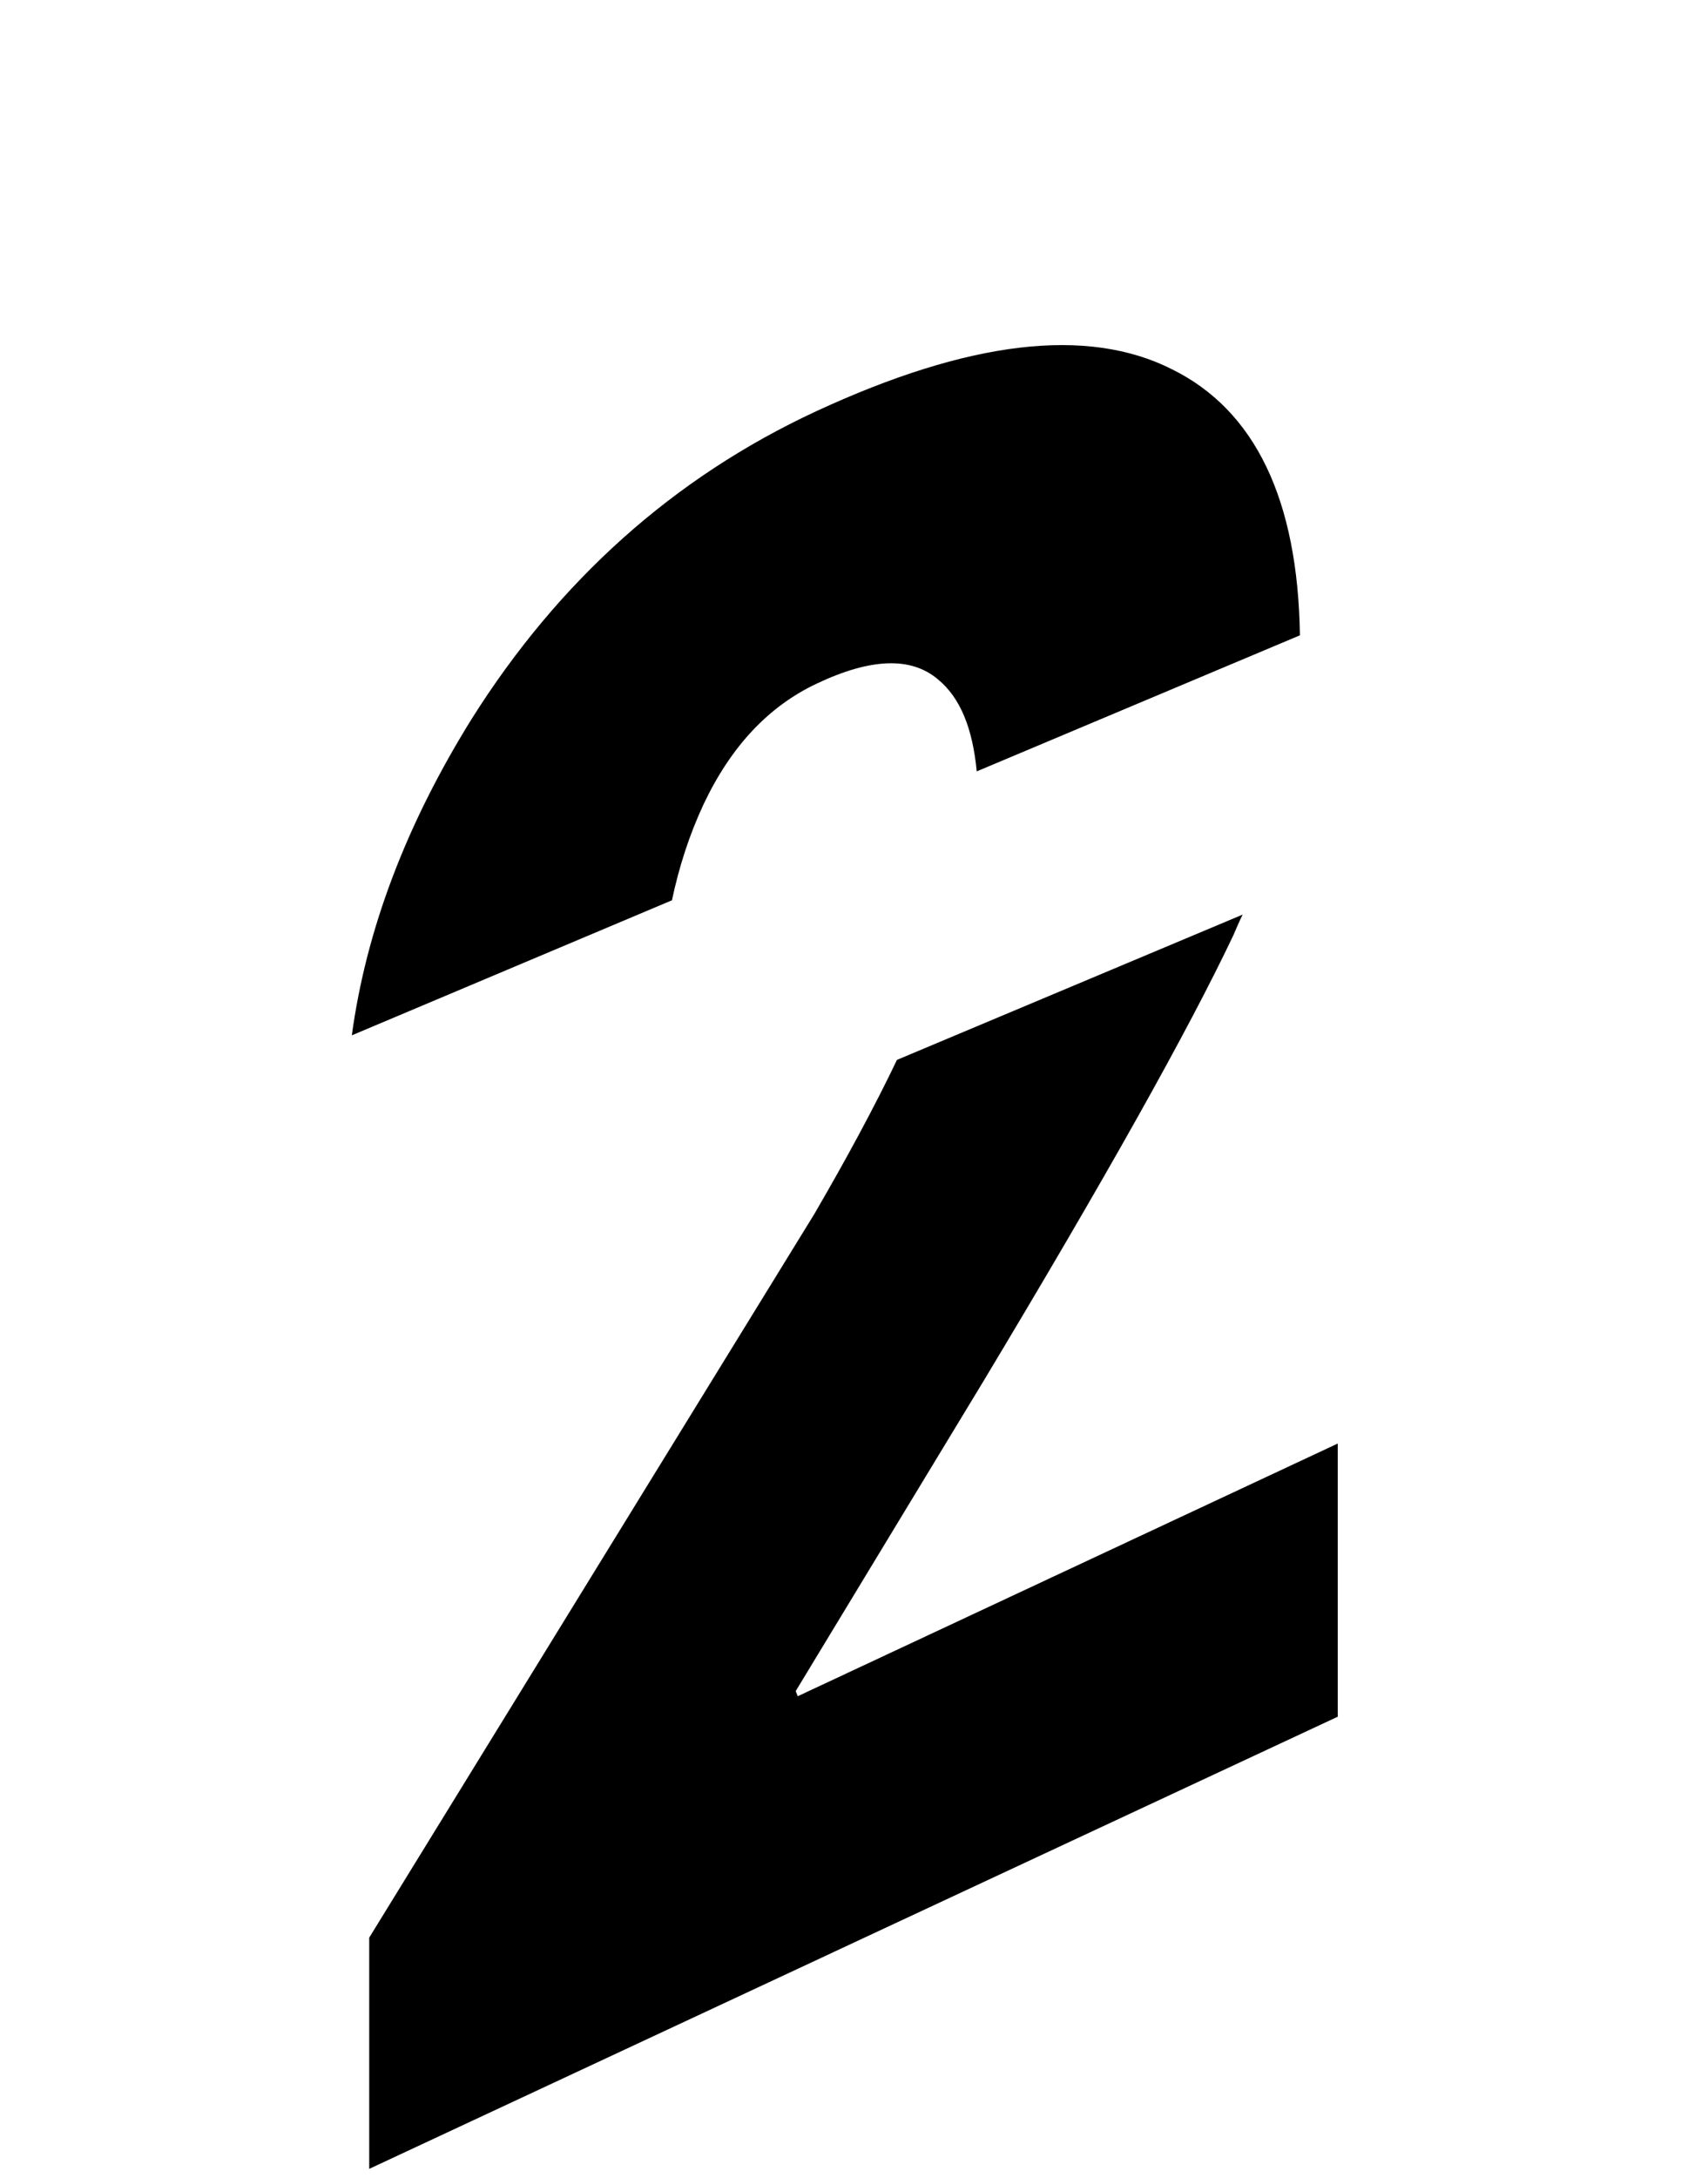
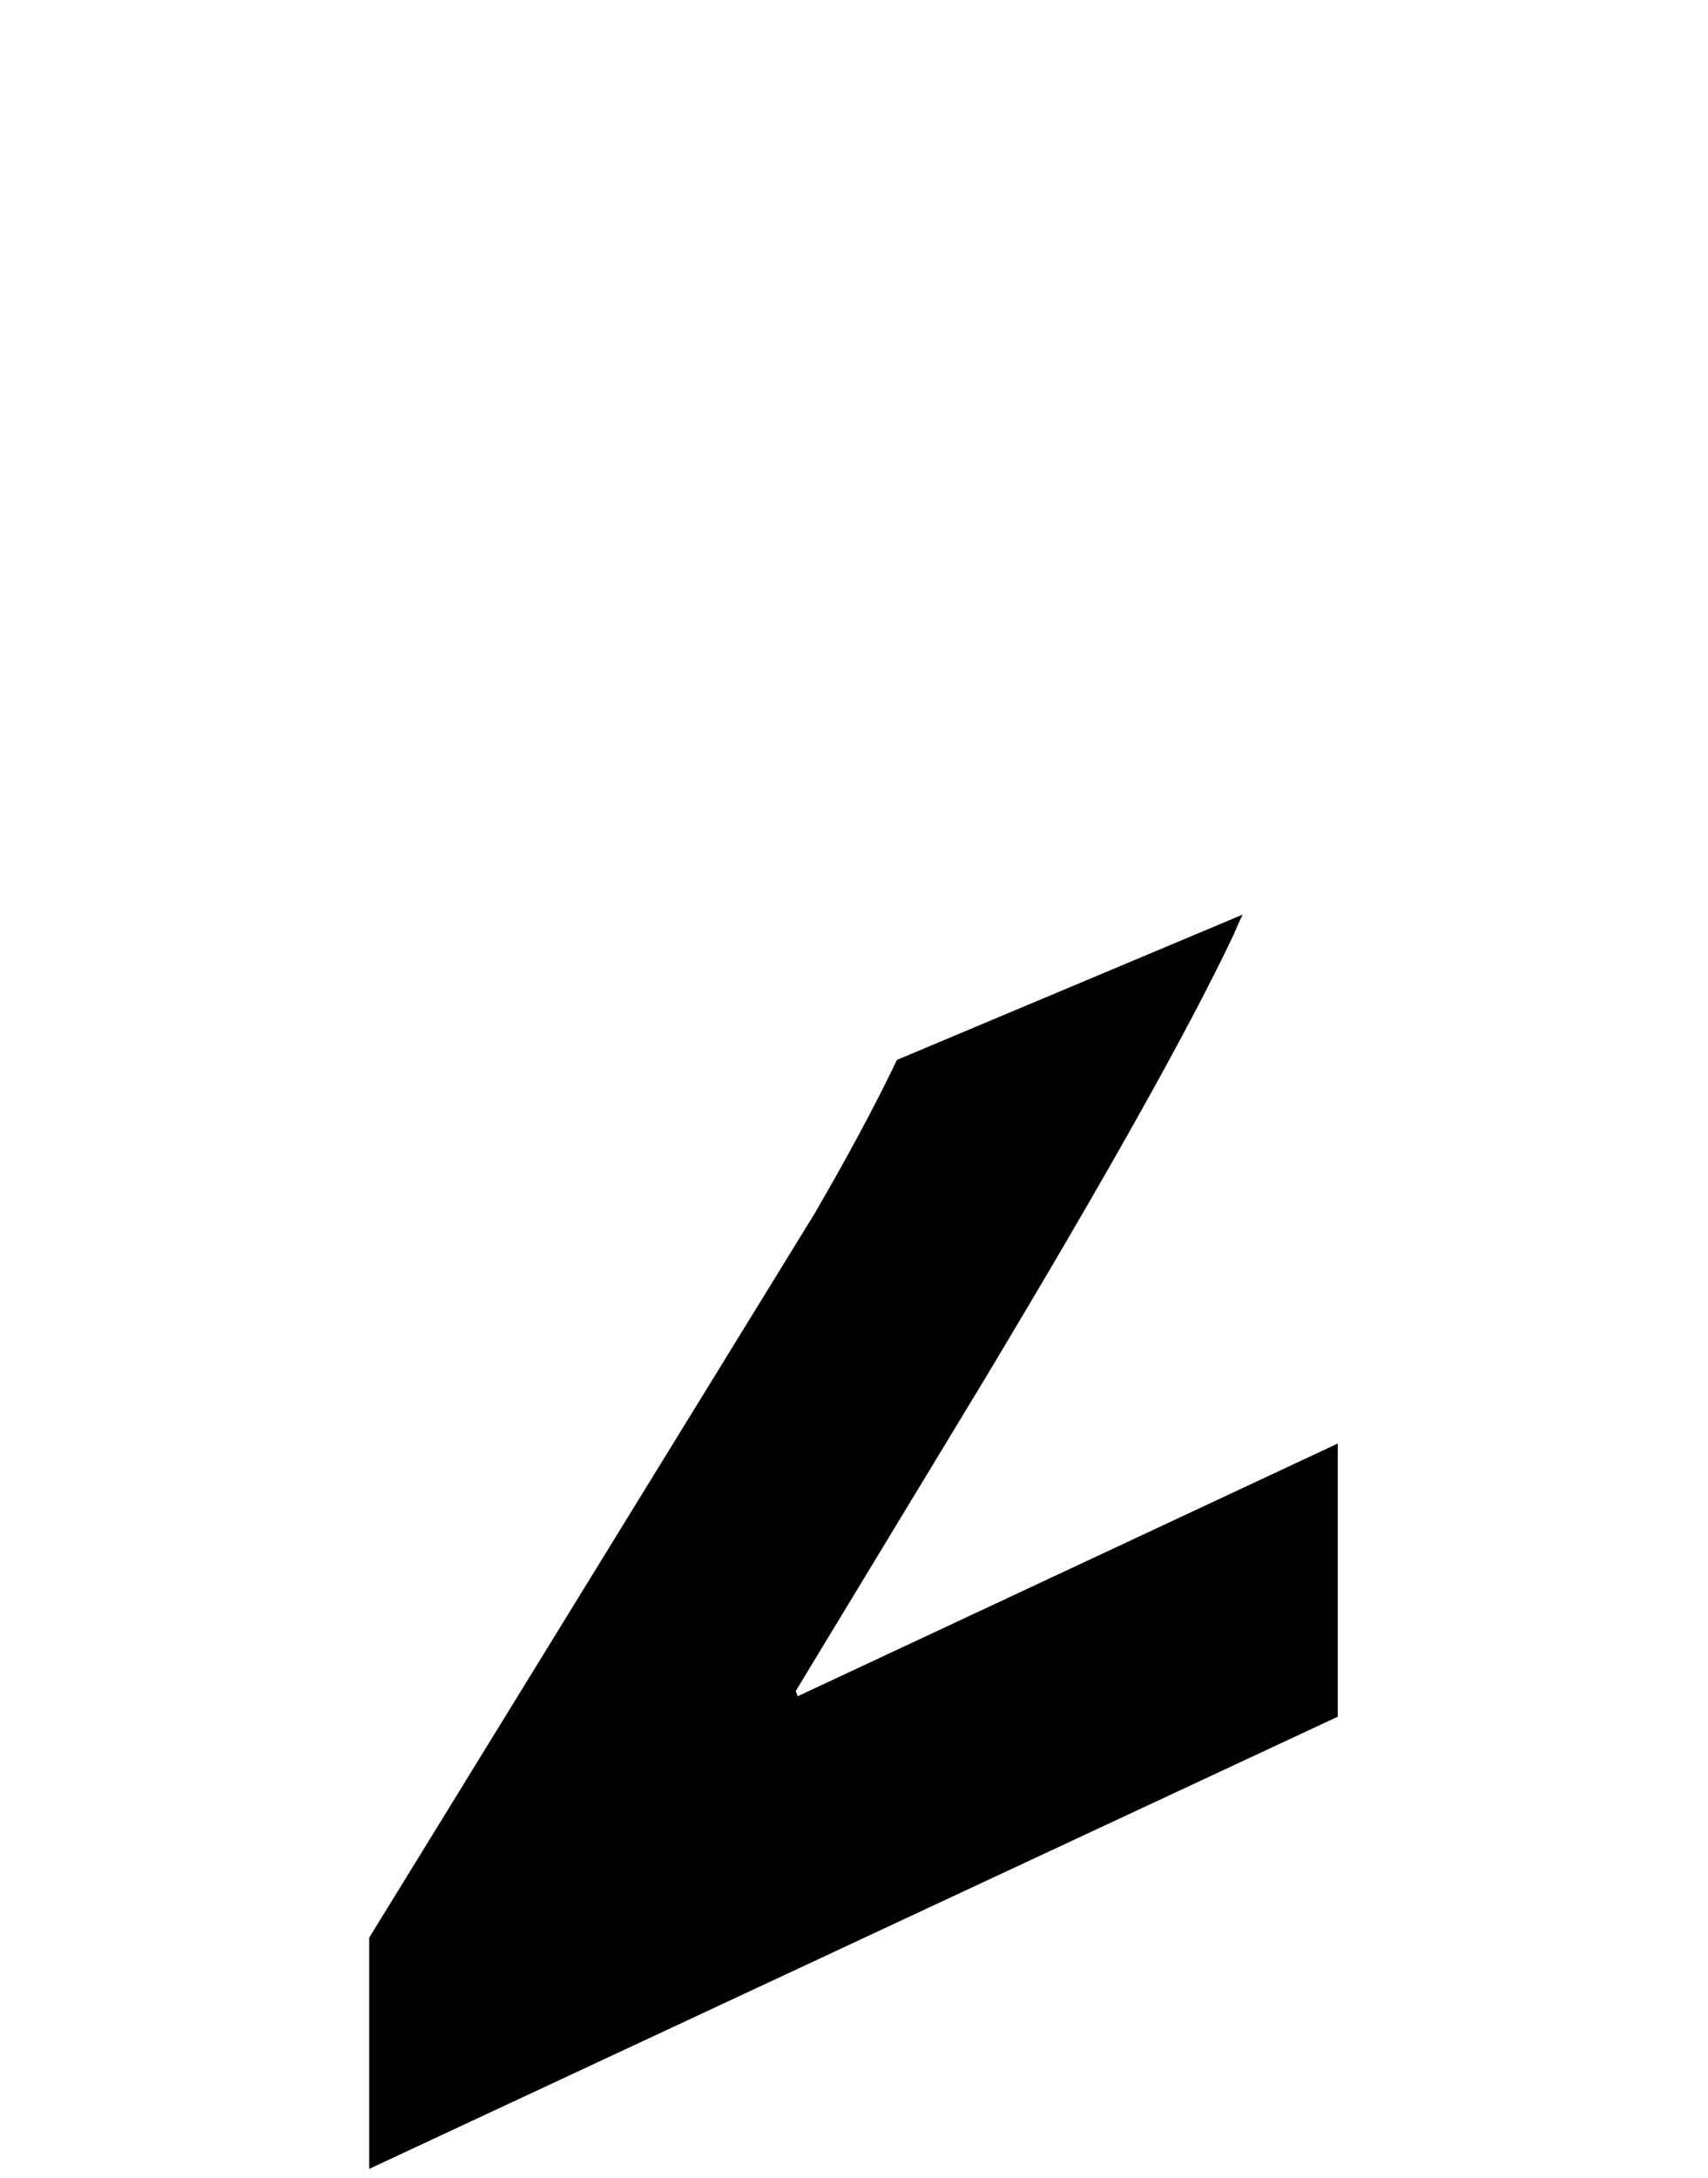
<svg xmlns="http://www.w3.org/2000/svg" version="1.1" id="Ebene_2_Kopie_Kopie" x="0px" y="0px" viewBox="0 0 167 212.9" style="enable-background:new 0 0 167 212.9;" xml:space="preserve">
  <g id="Ebene_3_Kopie_Kopie">
    <g>
-       <path d="M65.7,88c0.7-3.3,1.7-6.4,3.1-9.4c2.7-5.7,6.4-9.6,11.1-11.8c5.3-2.5,9.2-2.6,11.8-0.4c2.2,1.8,3.4,4.8,3.8,9l31.6-13.3    c-0.2-13.3-4.4-22-12.5-26c-8.3-4.2-19.9-2.8-34.8,4.1c-14,6.5-25.2,16.6-33.7,30.1c-6.4,10.3-10.3,20.6-11.7,30.9L65.7,88z" />
      <path d="M77.8,165.3l18.3-30.2c11.9-19.8,20.1-34.4,24.5-43.7c0.3-0.7,0.6-1.4,0.9-2l-33.8,14.2c-2.2,4.6-4.9,9.6-8.1,15.1    l-43.5,70.7V212l94.7-44.2v-26.7L78,165.8L77.8,165.3z" />
    </g>
  </g>
</svg>